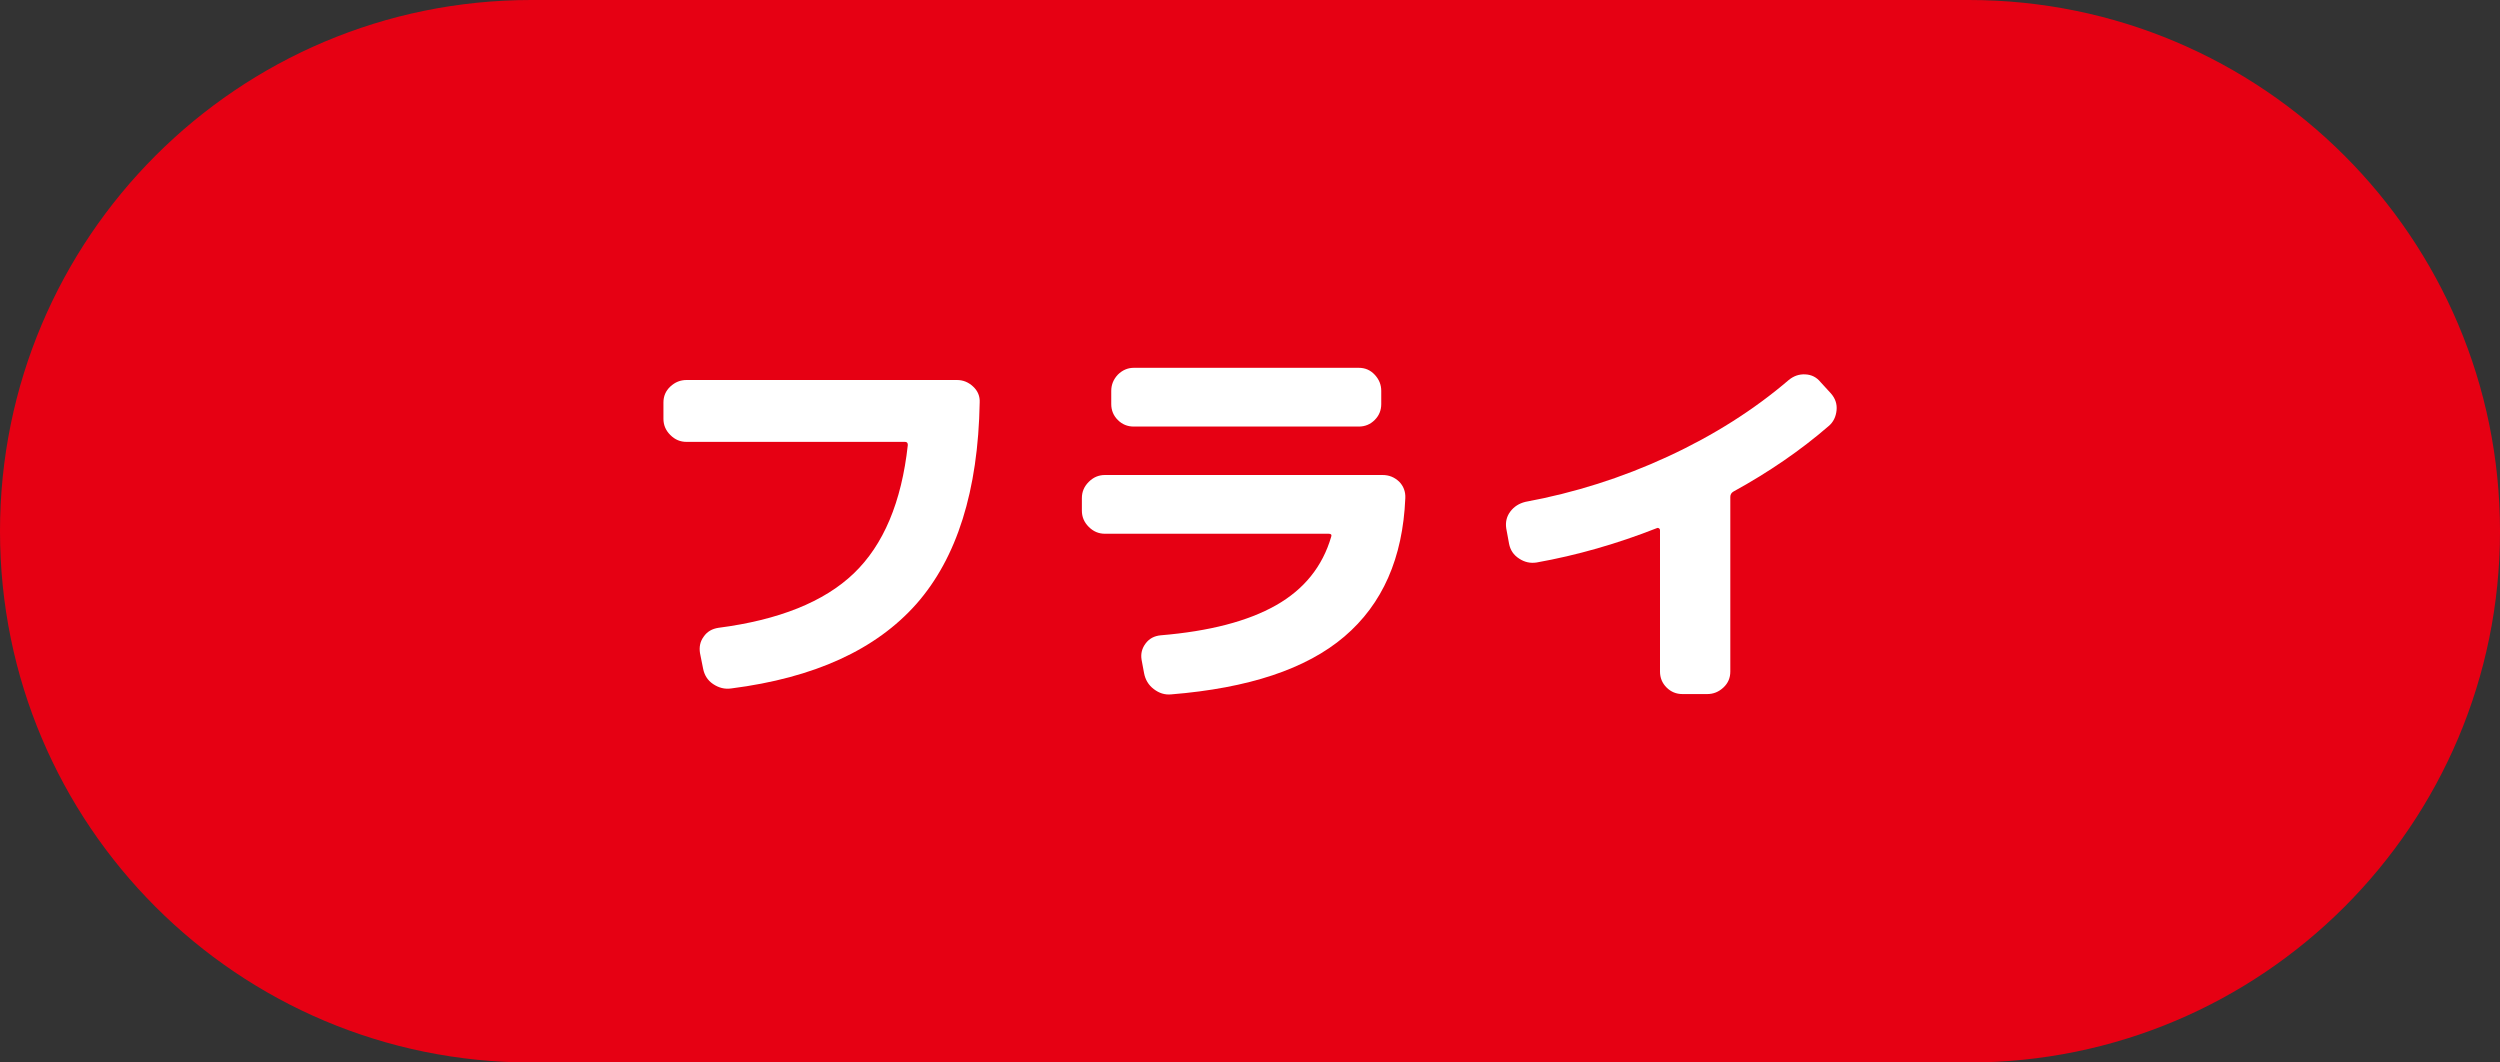
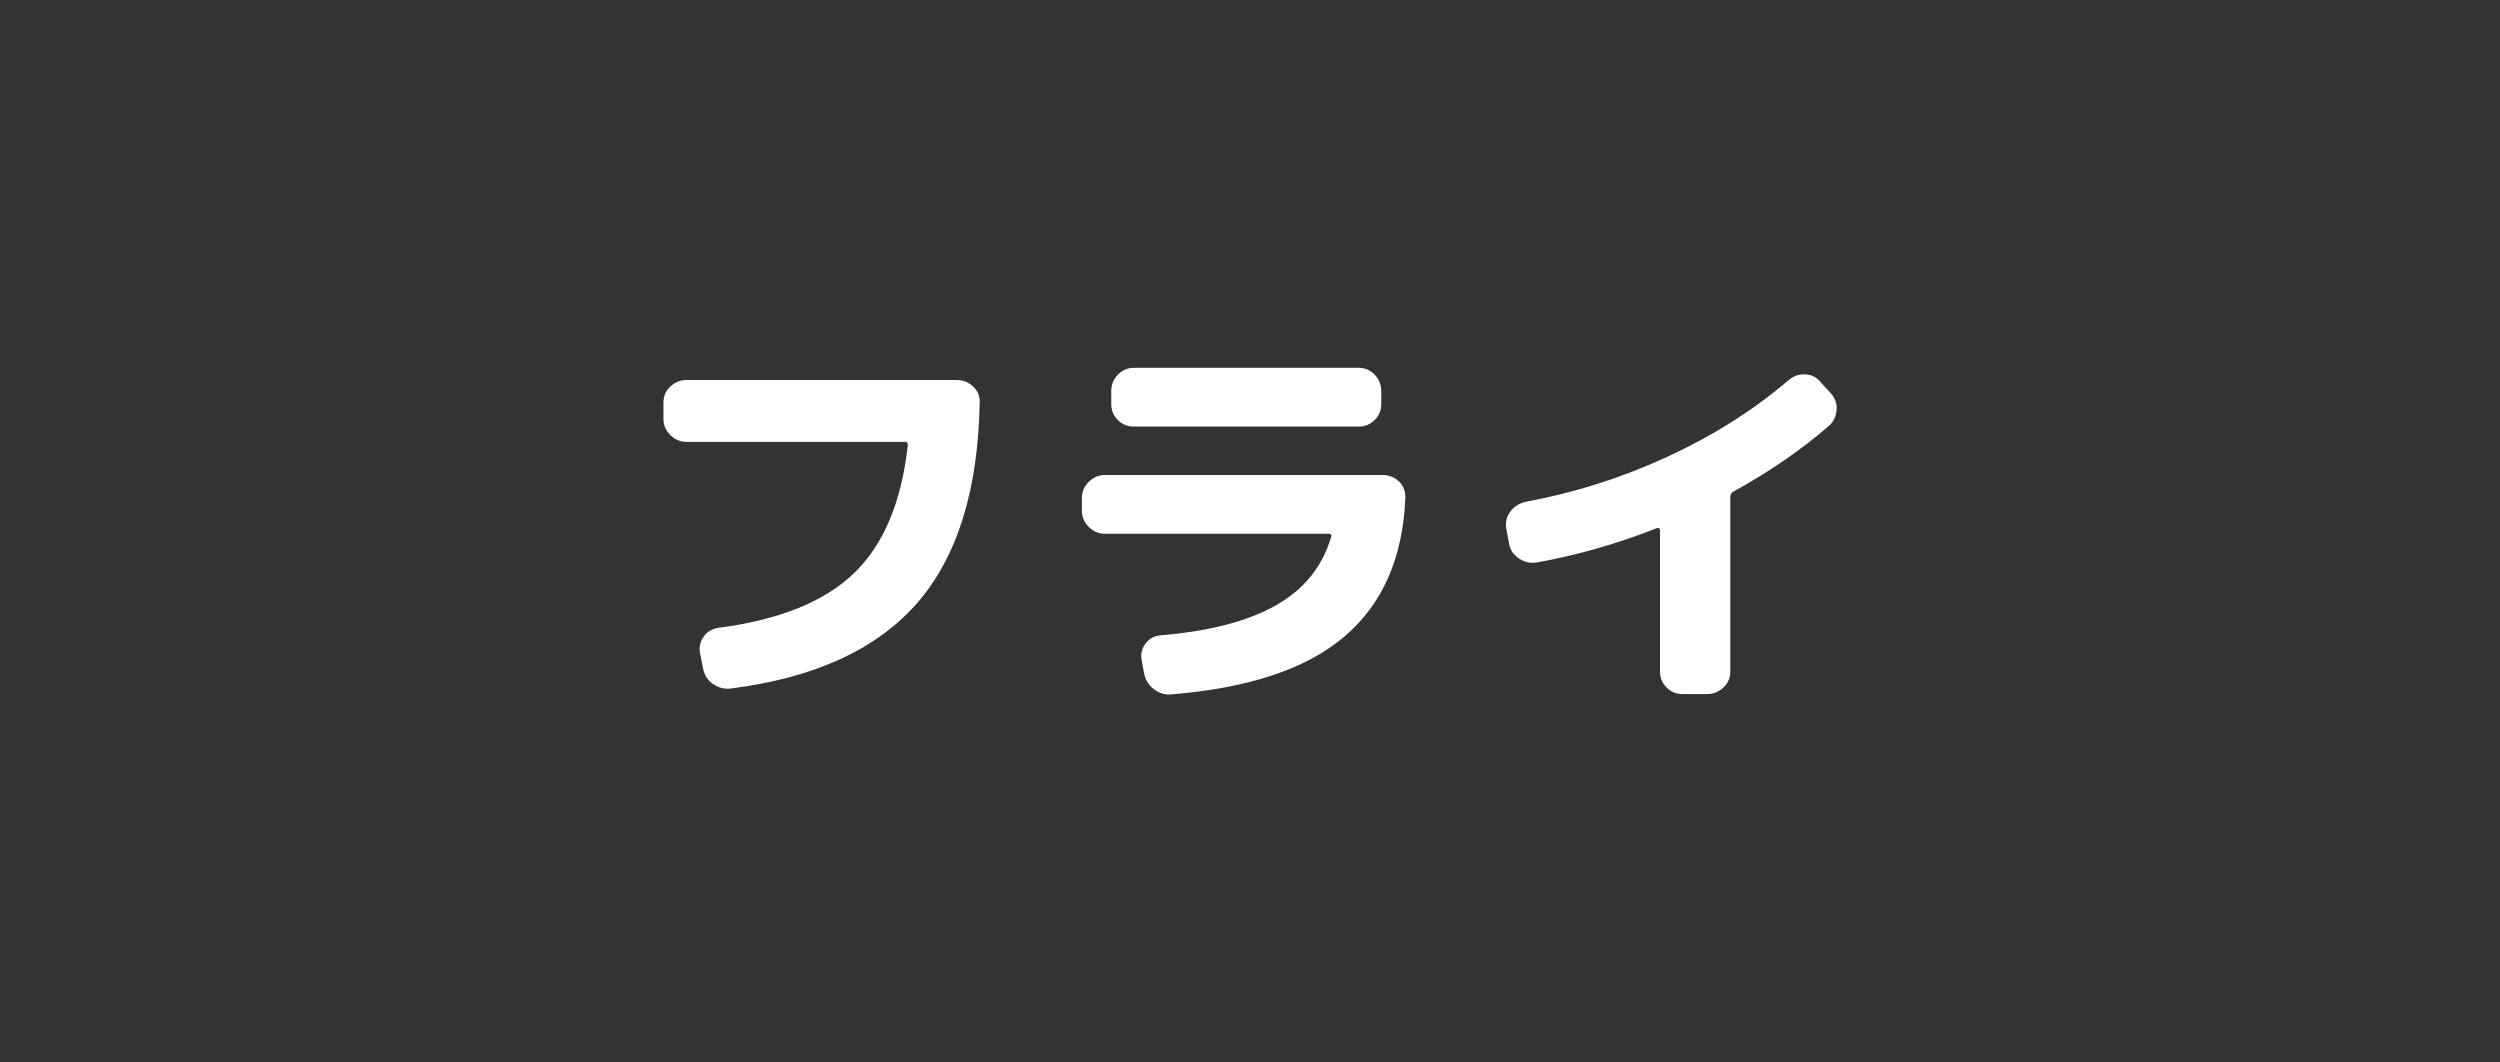
<svg xmlns="http://www.w3.org/2000/svg" version="1.1" id="レイヤー_1" x="0px" y="0px" viewBox="0 0 80 34" style="enable-background:new 0 0 80 34;" xml:space="preserve">
  <rect x="0" y="0" width="80" height="34" fill="#333333" stroke="none" />
  <style type="text/css">
	.st0{fill:#E60013;}
	.st1{fill:#FFFFFF;}
</style>
-   <path class="st0" d="M63,34H17C7.61,34,0,26.39,0,17v0C0,7.61,7.61,0,17,0l46,0c9.39,0,17,7.61,17,17v0C80,26.39,72.39,34,63,34z" />
  <g>
    <g>
      <path class="st1" d="M21.97,14.14c-0.2,0-0.37-0.07-0.52-0.22s-0.22-0.32-0.22-0.52v-0.52c0-0.2,0.07-0.37,0.22-0.51    s0.32-0.21,0.52-0.21h8.65c0.2,0,0.37,0.07,0.52,0.21s0.22,0.31,0.21,0.51c-0.05,2.83-0.73,4.97-2.02,6.44    c-1.3,1.47-3.27,2.37-5.93,2.71c-0.21,0.03-0.4-0.02-0.58-0.14c-0.18-0.12-0.28-0.29-0.32-0.49L22.4,20.9    c-0.03-0.19,0-0.37,0.12-0.53c0.11-0.16,0.27-0.25,0.47-0.28c1.93-0.25,3.38-0.83,4.33-1.74c0.95-0.91,1.53-2.28,1.73-4.11    c0-0.07-0.03-0.1-0.09-0.1H21.97z" />
      <path class="st1" d="M35.36,17.08c-0.2,0-0.37-0.07-0.52-0.22c-0.15-0.15-0.22-0.32-0.22-0.52v-0.4c0-0.2,0.07-0.37,0.22-0.52    c0.15-0.15,0.32-0.22,0.52-0.22h8.88c0.21,0,0.38,0.07,0.53,0.21c0.14,0.14,0.21,0.32,0.2,0.53c-0.08,1.92-0.73,3.39-1.95,4.43    c-1.22,1.04-3.07,1.65-5.54,1.85c-0.21,0.02-0.39-0.04-0.56-0.17c-0.17-0.13-0.27-0.3-0.31-0.51l-0.08-0.43    c-0.03-0.19,0.01-0.36,0.13-0.52c0.12-0.16,0.28-0.24,0.48-0.26c1.56-0.13,2.79-0.45,3.69-0.96c0.9-0.51,1.49-1.24,1.77-2.2    c0.02-0.06-0.01-0.09-0.08-0.09H35.36z M36.28,11.77h7.2c0.2,0,0.37,0.07,0.51,0.22c0.14,0.15,0.21,0.32,0.21,0.52v0.42    c0,0.2-0.07,0.37-0.21,0.51s-0.31,0.21-0.51,0.21h-7.2c-0.2,0-0.37-0.07-0.51-0.21c-0.14-0.14-0.21-0.31-0.21-0.51v-0.42    c0-0.2,0.07-0.37,0.21-0.52C35.91,11.85,36.08,11.77,36.28,11.77z" />
      <path class="st1" d="M48.29,17.4l-0.09-0.49c-0.03-0.2,0.01-0.38,0.13-0.54c0.12-0.16,0.28-0.26,0.48-0.31    c1.57-0.29,3.09-0.77,4.56-1.45c1.47-0.68,2.76-1.5,3.87-2.45c0.16-0.13,0.33-0.19,0.53-0.18s0.36,0.09,0.49,0.25l0.33,0.36    c0.14,0.16,0.2,0.34,0.18,0.54s-0.1,0.38-0.26,0.51c-0.89,0.77-1.91,1.47-3.04,2.09c-0.07,0.04-0.1,0.1-0.1,0.17v5.59    c0,0.2-0.07,0.37-0.22,0.51c-0.15,0.14-0.32,0.21-0.52,0.21h-0.79c-0.2,0-0.37-0.07-0.51-0.21c-0.14-0.14-0.21-0.31-0.21-0.51    v-4.52c0-0.03-0.01-0.05-0.03-0.06c-0.02-0.02-0.05-0.02-0.07-0.01c-1.27,0.5-2.56,0.87-3.85,1.1c-0.2,0.03-0.38-0.01-0.55-0.12    C48.43,17.76,48.33,17.6,48.29,17.4z" />
    </g>
  </g>
</svg>